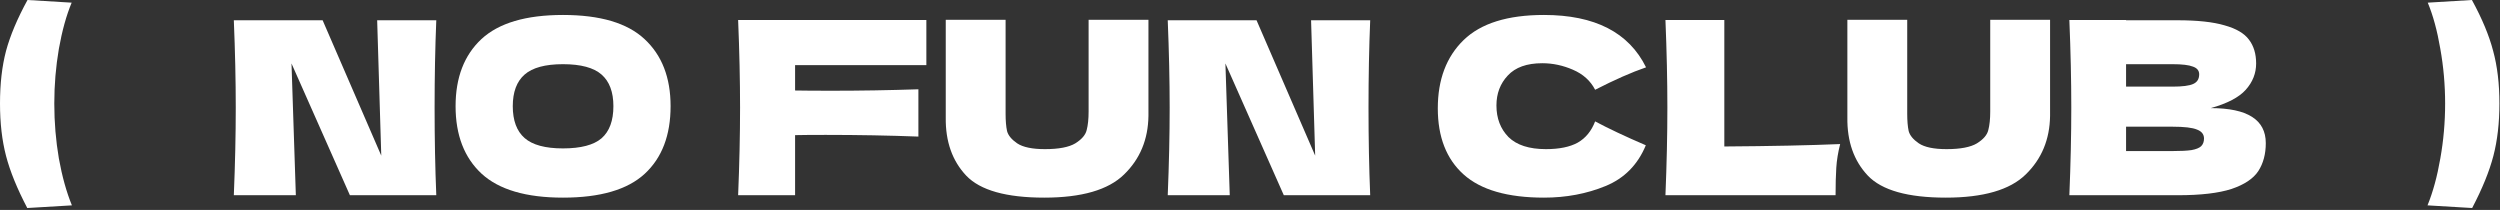
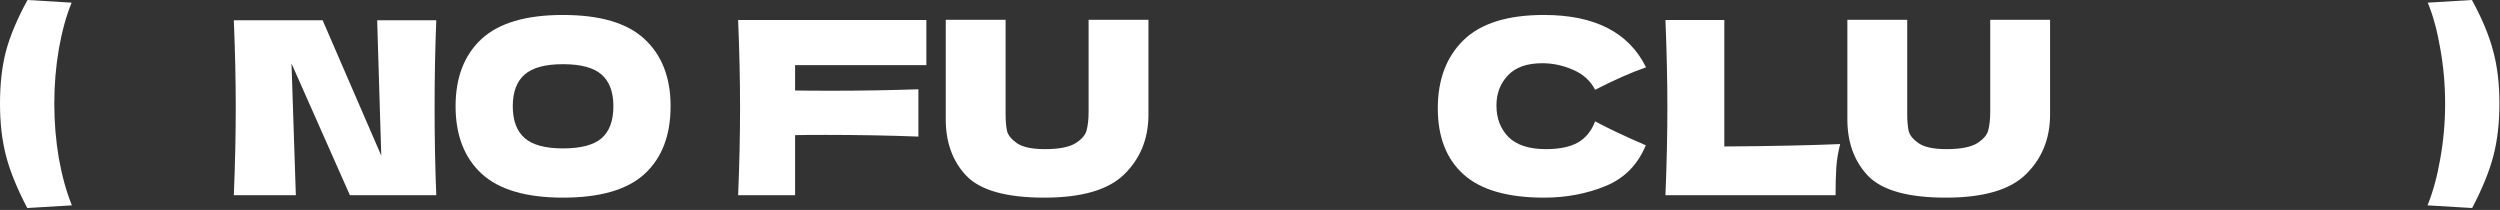
<svg xmlns="http://www.w3.org/2000/svg" fill="none" viewBox="0 0 1036 87" height="87" width="1036">
  <rect x="0" y="0" width="1036" height="87" fill="#333333" stroke="none" />
  <path fill="white" d="M29.7 1.1C27.5 6.367 25.733 12.733 24.4 20.2C23.133 27.6 22.5 35.167 22.5 42.9C22.5 50.7 23.133 58.3 24.4 65.7C25.733 73.1 27.533 79.567 29.8 85.1L11.3 86.2C7.1 78.2 4.167 71 2.5 64.6C0.833 58.2 0 50.967 0 42.9C0 34.7 0.833 27.433 2.5 21.1C4.233 14.7 7.2 7.667 11.4 0L29.7 1.1Z" />
  <path fill="white" d="M180.798 8.4C180.332 19.667 180.098 31.733 180.098 44.6C180.098 57.533 180.332 69.633 180.798 80.9H144.998L120.798 26.3L122.598 80.9H96.898C97.432 67.967 97.698 55.867 97.698 44.6C97.698 33.4 97.432 21.333 96.898 8.4H133.698L157.998 64.5L156.298 8.4H180.798Z" />
  <path fill="white" d="M233.293 81.9C218.026 81.9 206.793 78.6 199.593 72C192.393 65.333 188.793 56 188.793 44C188.793 32.133 192.36 22.867 199.493 16.2C206.693 9.533 217.96 6.2 233.293 6.2C248.693 6.2 259.96 9.533 267.093 16.2C274.293 22.867 277.893 32.133 277.893 44C277.893 56.067 274.326 65.4 267.193 72C260.06 78.6 248.76 81.9 233.293 81.9ZM233.293 61.5C240.693 61.5 246.026 60.1 249.293 57.3C252.56 54.433 254.193 50 254.193 44C254.193 38.133 252.56 33.767 249.293 30.9C246.026 28.033 240.693 26.6 233.293 26.6C225.96 26.6 220.66 28.033 217.393 30.9C214.126 33.767 212.493 38.133 212.493 44C212.493 49.933 214.126 54.333 217.393 57.2C220.66 60.067 225.96 61.5 233.293 61.5Z" />
  <path fill="white" d="M383.883 27H329.483V37.5C332.883 37.567 337.983 37.6 344.783 37.6C356.516 37.6 368.449 37.4 380.583 37V56.6C368.449 56.133 355.649 55.9 342.183 55.9C336.583 55.9 332.349 55.933 329.483 56V80.9H305.883C306.416 67.967 306.683 55.867 306.683 44.6C306.683 33.333 306.416 21.233 305.883 8.3H383.883V27Z" />
  <path fill="white" d="M451.118 8.2H475.918V48C475.785 57.8 472.418 65.9 465.818 72.3C459.285 78.7 448.251 81.9 432.718 81.9C416.985 81.9 406.218 78.867 400.418 72.8C394.618 66.667 391.785 58.633 391.918 48.7V8.2H416.718V47.1C416.718 50.033 416.918 52.433 417.318 54.3C417.785 56.1 419.185 57.8 421.518 59.4C423.918 61 427.751 61.8 433.018 61.8C438.751 61.8 442.951 61 445.618 59.4C448.285 57.733 449.851 55.9 450.318 53.9C450.851 51.9 451.118 49.333 451.118 46.2V8.2Z" />
-   <path fill="white" d="M567.81 8.4C567.344 19.667 567.11 31.733 567.11 44.6C567.11 57.533 567.344 69.633 567.81 80.9H532.01L507.81 26.3L509.61 80.9H483.91C484.443 67.967 484.71 55.867 484.71 44.6C484.71 33.4 484.443 21.333 483.91 8.4H520.71L545.01 64.5L543.31 8.4H567.81Z" />
  <path fill="white" d="M639.824 81.9C624.758 81.9 613.658 78.7 606.524 72.3C599.391 65.9 595.824 56.767 595.824 44.9C595.824 32.967 599.391 23.533 606.524 16.6C613.658 9.667 624.758 6.2 639.824 6.2C660.891 6.2 674.991 13.433 682.124 27.9C676.124 29.967 669.091 33.067 661.024 37.2C659.091 33.467 656.024 30.7 651.824 28.9C647.691 27.1 643.458 26.2 639.124 26.2C632.724 26.2 627.958 27.9 624.824 31.3C621.691 34.633 620.124 38.767 620.124 43.7C620.124 49.033 621.791 53.4 625.124 56.8C628.524 60.133 633.691 61.8 640.624 61.8C646.158 61.8 650.558 60.9 653.824 59.1C657.091 57.233 659.491 54.3 661.024 50.3C666.491 53.233 673.491 56.533 682.024 60.2C678.691 68.267 673.124 73.9 665.324 77.1C657.524 80.3 649.024 81.9 639.824 81.9Z" />
  <path fill="white" d="M714.56 60.7C733.894 60.567 749.894 60.233 762.56 59.7C761.694 63.1 761.16 66.367 760.96 69.5C760.76 72.633 760.66 76.433 760.66 80.9H690.16C690.693 67.967 690.96 55.867 690.96 44.6C690.96 33.333 690.693 21.233 690.16 8.3H714.56V60.7Z" />
  <path fill="white" d="M824.751 8.2H849.551V48C849.417 57.8 846.051 65.9 839.451 72.3C832.917 78.7 821.884 81.9 806.351 81.9C790.617 81.9 779.851 78.867 774.051 72.8C768.251 66.667 765.417 58.633 765.551 48.7V8.2H790.351V47.1C790.351 50.033 790.551 52.433 790.951 54.3C791.417 56.1 792.817 57.8 795.151 59.4C797.551 61 801.384 61.8 806.651 61.8C812.384 61.8 816.584 61 819.251 59.4C821.917 57.733 823.484 55.9 823.951 53.9C824.484 51.9 824.751 49.333 824.751 46.2V8.2Z" />
-   <path fill="white" d="M916.143 44.8C931.343 44.8 938.943 49.633 938.943 59.3C938.943 63.833 937.91 67.7 935.843 70.9C933.776 74.033 930.076 76.5 924.743 78.3C919.41 80.033 912.01 80.9 902.543 80.9H857.543C858.076 67.967 858.343 55.867 858.343 44.6C858.343 33.333 858.076 21.233 857.543 8.3H881.043V8.4H902.343C910.61 8.4 917.11 9.1 921.843 10.5C926.643 11.833 930.01 13.8 931.943 16.4C933.943 19 934.943 22.3 934.943 26.3C934.943 30.367 933.51 34 930.643 37.2C927.843 40.333 923.01 42.867 916.143 44.8ZM881.043 26.6V35.9H900.243C904.376 35.9 907.243 35.533 908.843 34.8C910.51 34.067 911.343 32.733 911.343 30.8C911.343 29.267 910.476 28.2 908.743 27.6C907.076 26.933 904.243 26.6 900.243 26.6H881.043ZM900.243 62.6C903.71 62.6 906.343 62.467 908.143 62.2C910.01 61.867 911.343 61.333 912.143 60.6C912.943 59.8 913.343 58.733 913.343 57.4C913.343 55.667 912.376 54.433 910.443 53.7C908.576 52.9 905.176 52.5 900.243 52.5H881.043V62.6H900.243Z" />
  <path fill="white" d="M1024.36 0C1028.56 7.667 1031.49 14.7 1033.16 21.1C1034.89 27.433 1035.76 34.7 1035.76 42.9C1035.76 50.967 1034.92 58.2 1033.26 64.6C1031.59 71 1028.66 78.2 1024.46 86.2L1005.96 85.1C1008.22 79.567 1009.99 73.1 1011.26 65.7C1012.59 58.3 1013.26 50.7 1013.26 42.9C1013.26 35.167 1012.59 27.6 1011.26 20.2C1009.99 12.733 1008.26 6.367 1006.06 1.1L1024.36 0Z" />
</svg>